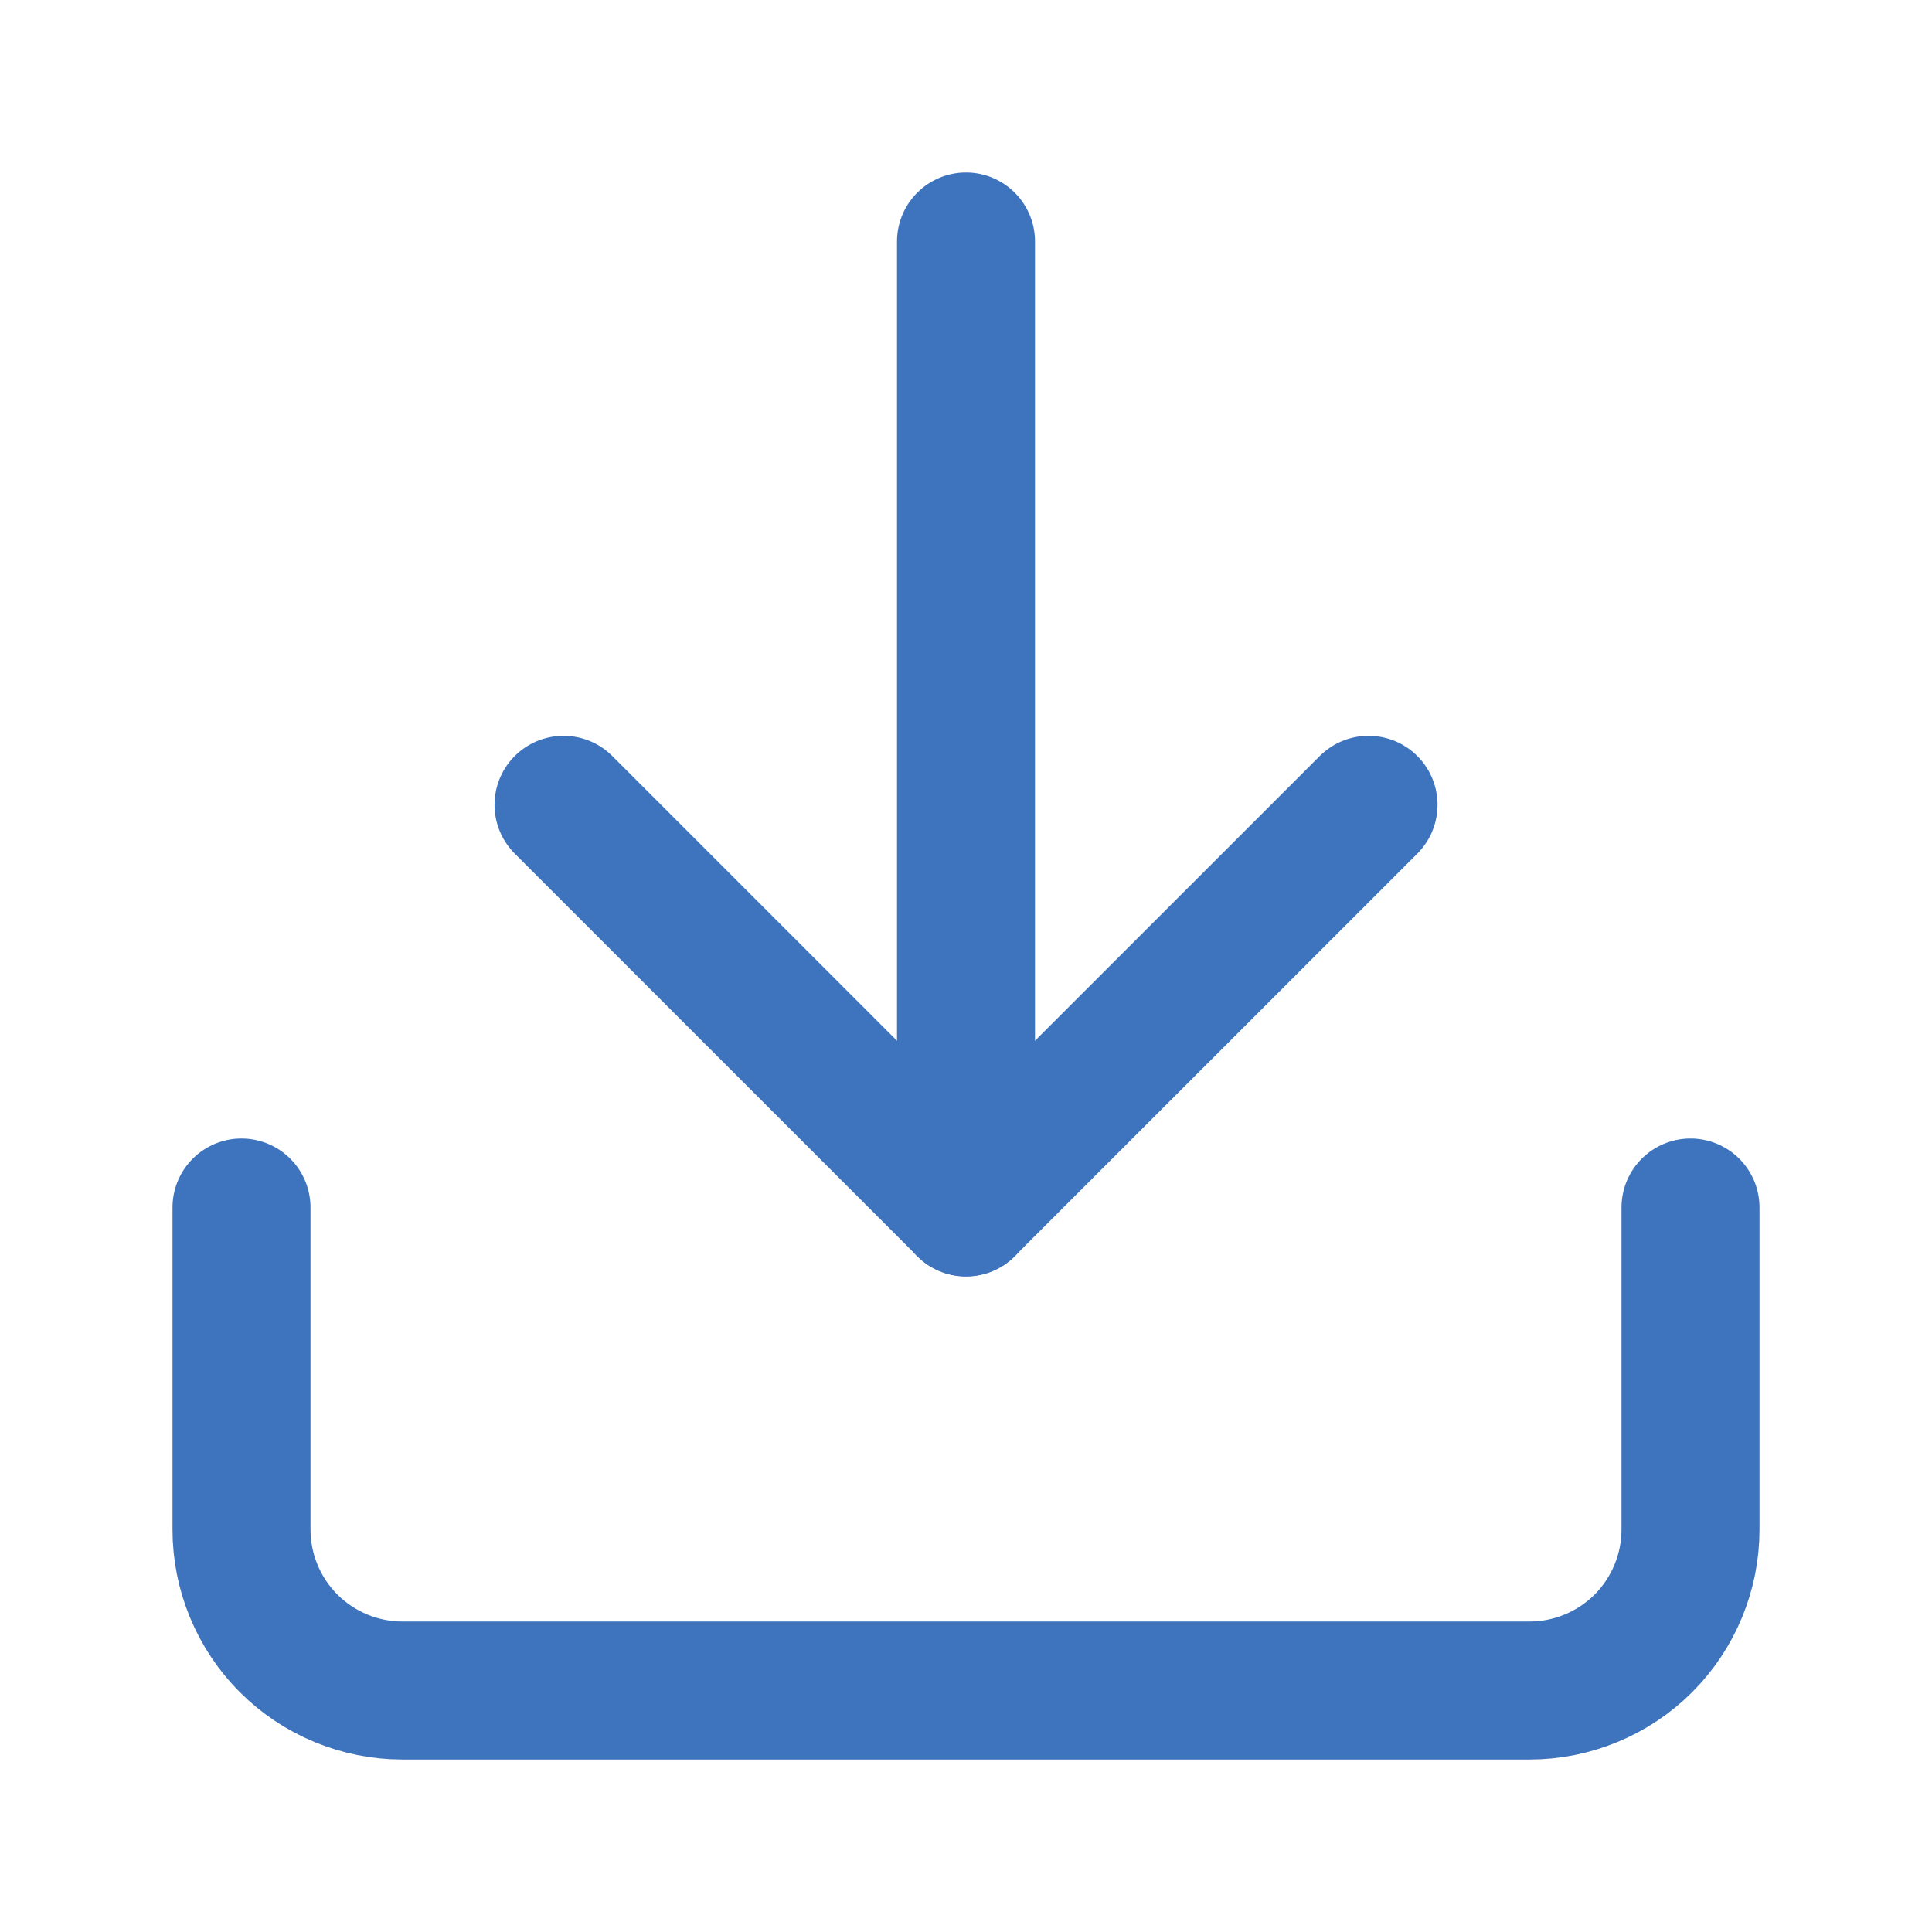
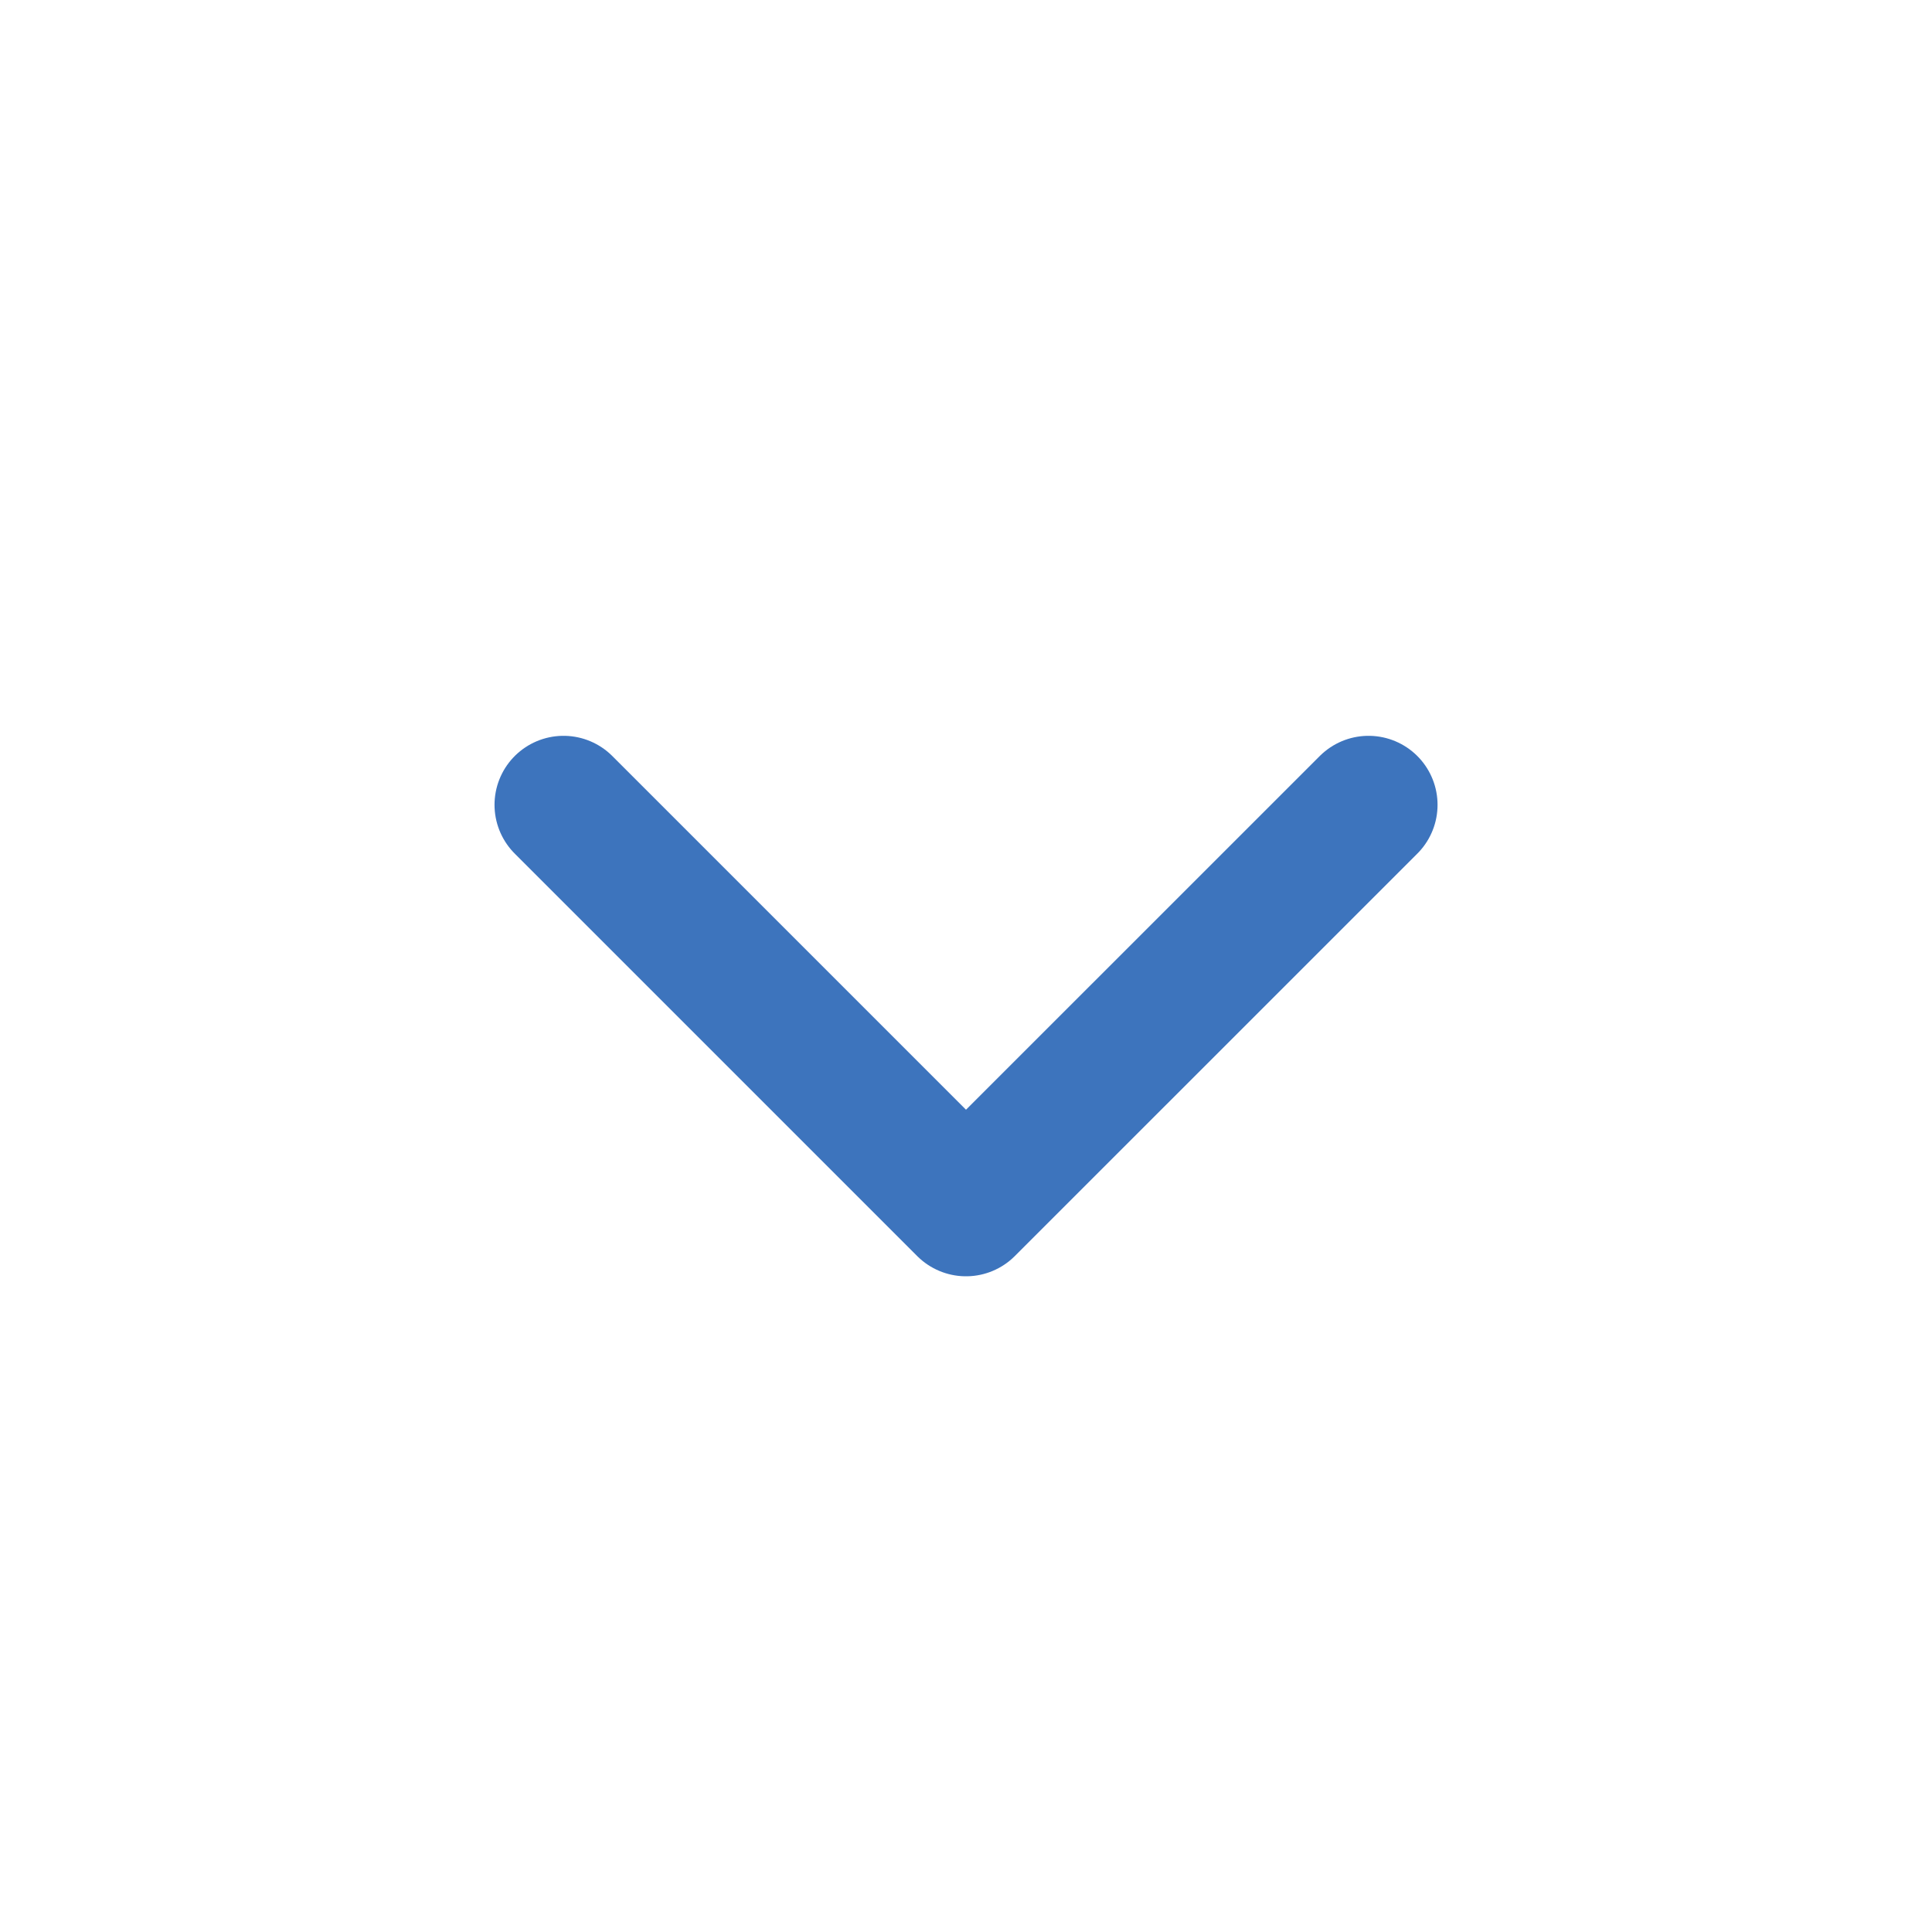
<svg xmlns="http://www.w3.org/2000/svg" width="28" height="28" viewBox="0 0 28 28" fill="none">
-   <path d="M24.5 17.5V22.167C24.5 22.785 24.254 23.379 23.817 23.817C23.379 24.254 22.785 24.5 22.167 24.5H5.833C5.214 24.5 4.621 24.254 4.183 23.817C3.746 23.379 3.5 22.785 3.5 22.167V17.5" stroke="#3D74BD" stroke-width="2" stroke-linecap="round" stroke-linejoin="round" />
  <path d="M8.167 11.664L14 17.497L19.834 11.664" stroke="#3D74BD" stroke-width="2" stroke-linecap="round" stroke-linejoin="round" />
-   <path d="M14 17.5V3.5" stroke="#3D74BD" stroke-width="2" stroke-linecap="round" stroke-linejoin="round" />
</svg>